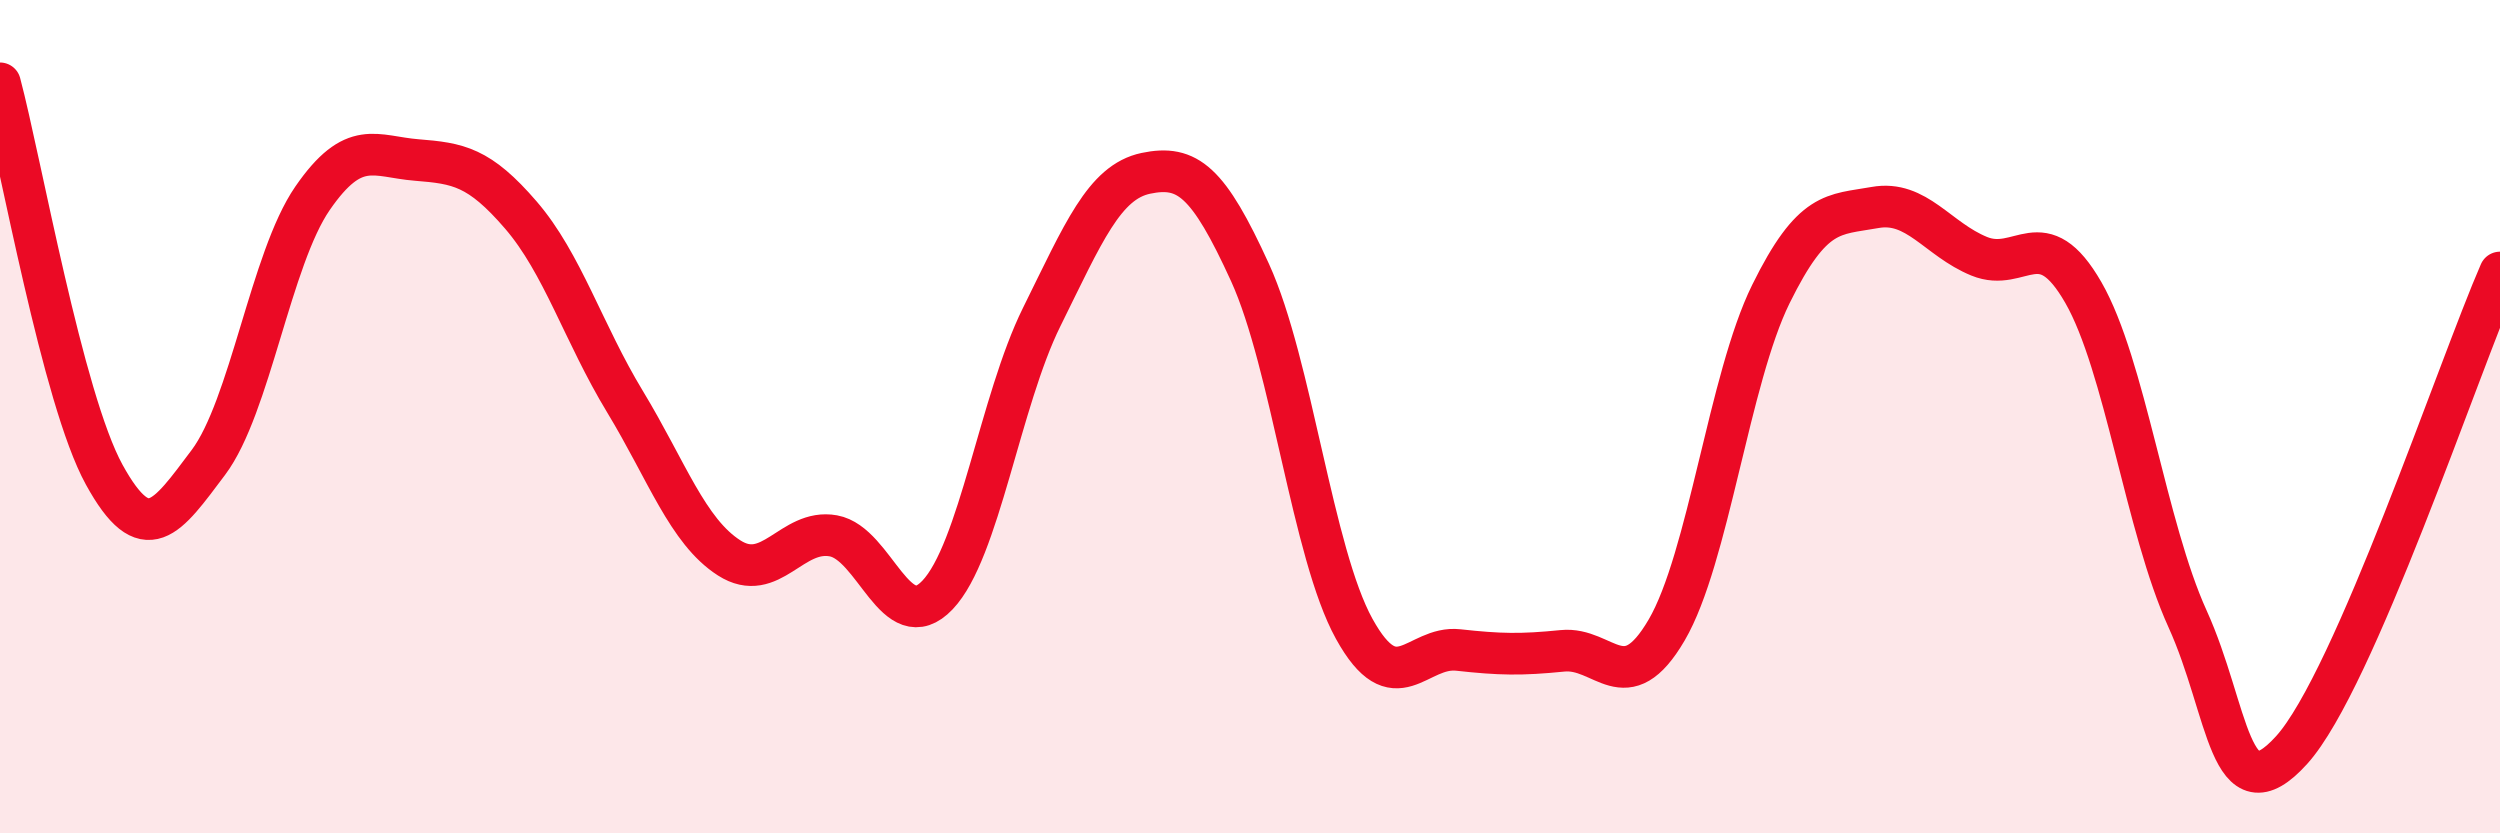
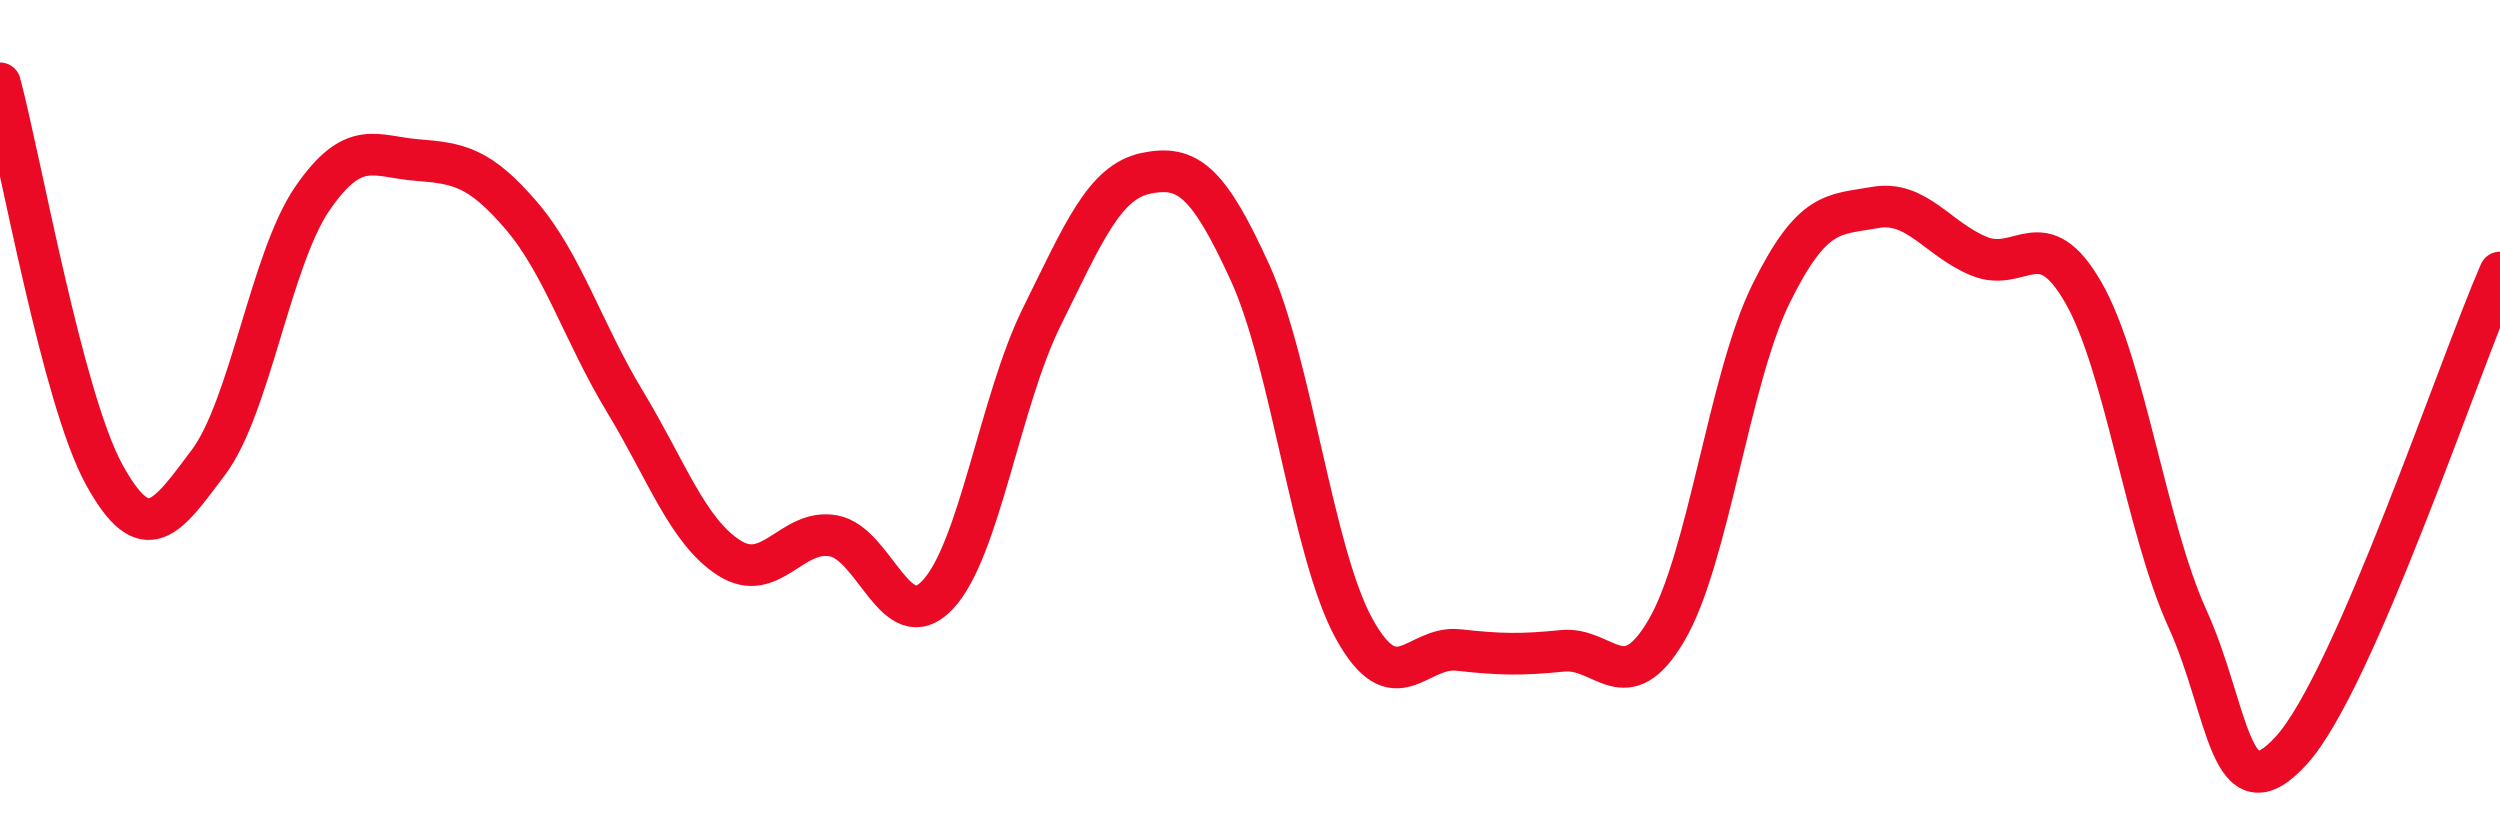
<svg xmlns="http://www.w3.org/2000/svg" width="60" height="20" viewBox="0 0 60 20">
-   <path d="M 0,2 C 0.5,3.88 1.5,9.57 2.5,11.39 C 3.5,13.21 4,12.43 5,11.1 C 6,9.77 6.5,6.21 7.5,4.76 C 8.5,3.31 9,3.76 10,3.84 C 11,3.92 11.5,4 12.5,5.16 C 13.5,6.32 14,7.99 15,9.64 C 16,11.29 16.5,12.75 17.5,13.39 C 18.5,14.03 19,12.68 20,12.86 C 21,13.04 21.5,15.33 22.5,14.28 C 23.5,13.23 24,9.63 25,7.61 C 26,5.59 26.5,4.37 27.5,4.16 C 28.5,3.95 29,4.35 30,6.54 C 31,8.73 31.5,13.28 32.5,15.09 C 33.5,16.9 34,15.49 35,15.6 C 36,15.71 36.5,15.72 37.5,15.62 C 38.5,15.52 39,16.83 40,15.12 C 41,13.41 41.5,9.09 42.5,7.06 C 43.5,5.03 44,5.16 45,4.98 C 46,4.8 46.5,5.74 47.5,6.15 C 48.5,6.56 49,5.28 50,7.02 C 51,8.76 51.5,12.65 52.5,14.85 C 53.5,17.05 53.5,19.66 55,18 C 56.5,16.34 59,8.83 60,6.54L60 20L0 20Z" fill="#EB0A25" opacity="0.1" stroke-linecap="round" stroke-linejoin="round" />
  <path d="M 0,2 C 0.5,3.88 1.5,9.57 2.5,11.39 C 3.5,13.21 4,12.43 5,11.1 C 6,9.77 6.5,6.21 7.5,4.76 C 8.5,3.31 9,3.76 10,3.84 C 11,3.92 11.5,4 12.5,5.16 C 13.5,6.32 14,7.99 15,9.64 C 16,11.29 16.5,12.75 17.5,13.39 C 18.5,14.03 19,12.68 20,12.86 C 21,13.04 21.5,15.33 22.5,14.28 C 23.5,13.23 24,9.63 25,7.61 C 26,5.59 26.5,4.37 27.5,4.16 C 28.5,3.95 29,4.35 30,6.54 C 31,8.73 31.5,13.28 32.5,15.09 C 33.5,16.9 34,15.49 35,15.6 C 36,15.71 36.5,15.72 37.5,15.62 C 38.5,15.52 39,16.83 40,15.12 C 41,13.41 41.5,9.09 42.5,7.06 C 43.5,5.03 44,5.16 45,4.98 C 46,4.8 46.5,5.74 47.5,6.15 C 48.5,6.56 49,5.28 50,7.02 C 51,8.76 51.5,12.65 52.5,14.85 C 53.5,17.05 53.5,19.66 55,18 C 56.5,16.34 59,8.83 60,6.54" stroke="#EB0A25" stroke-width="1" fill="none" stroke-linecap="round" stroke-linejoin="round" />
</svg>